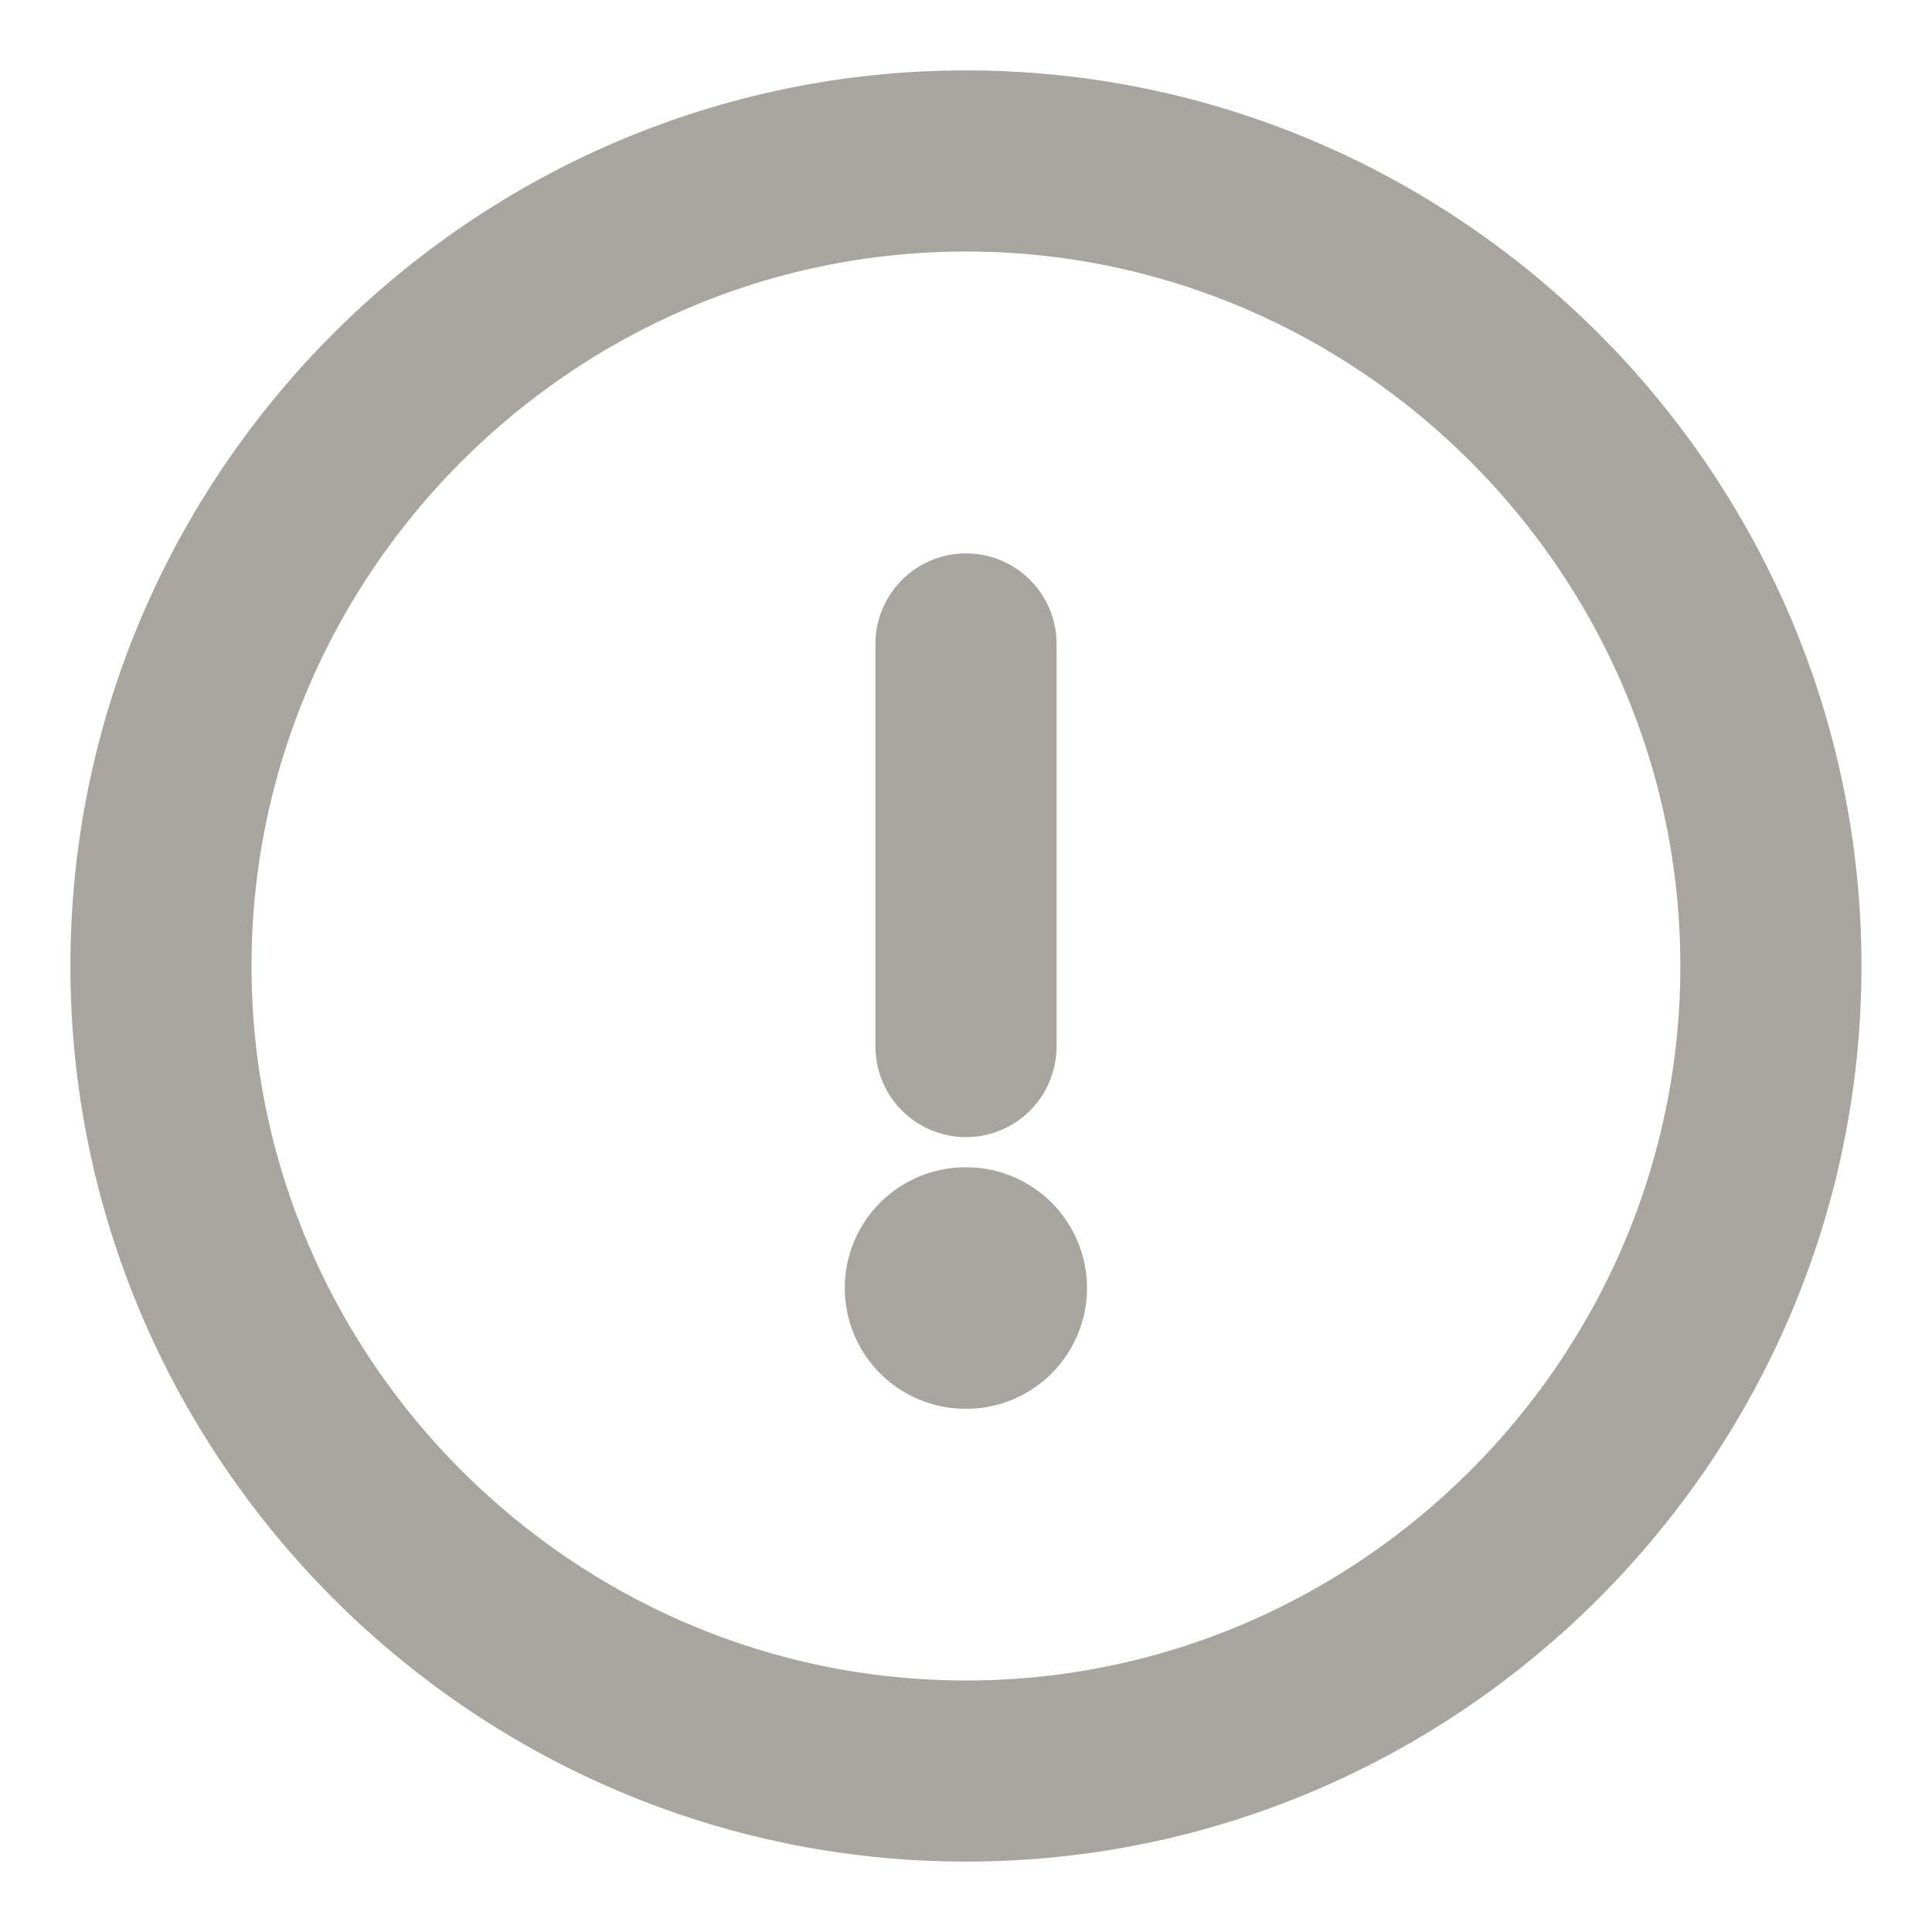
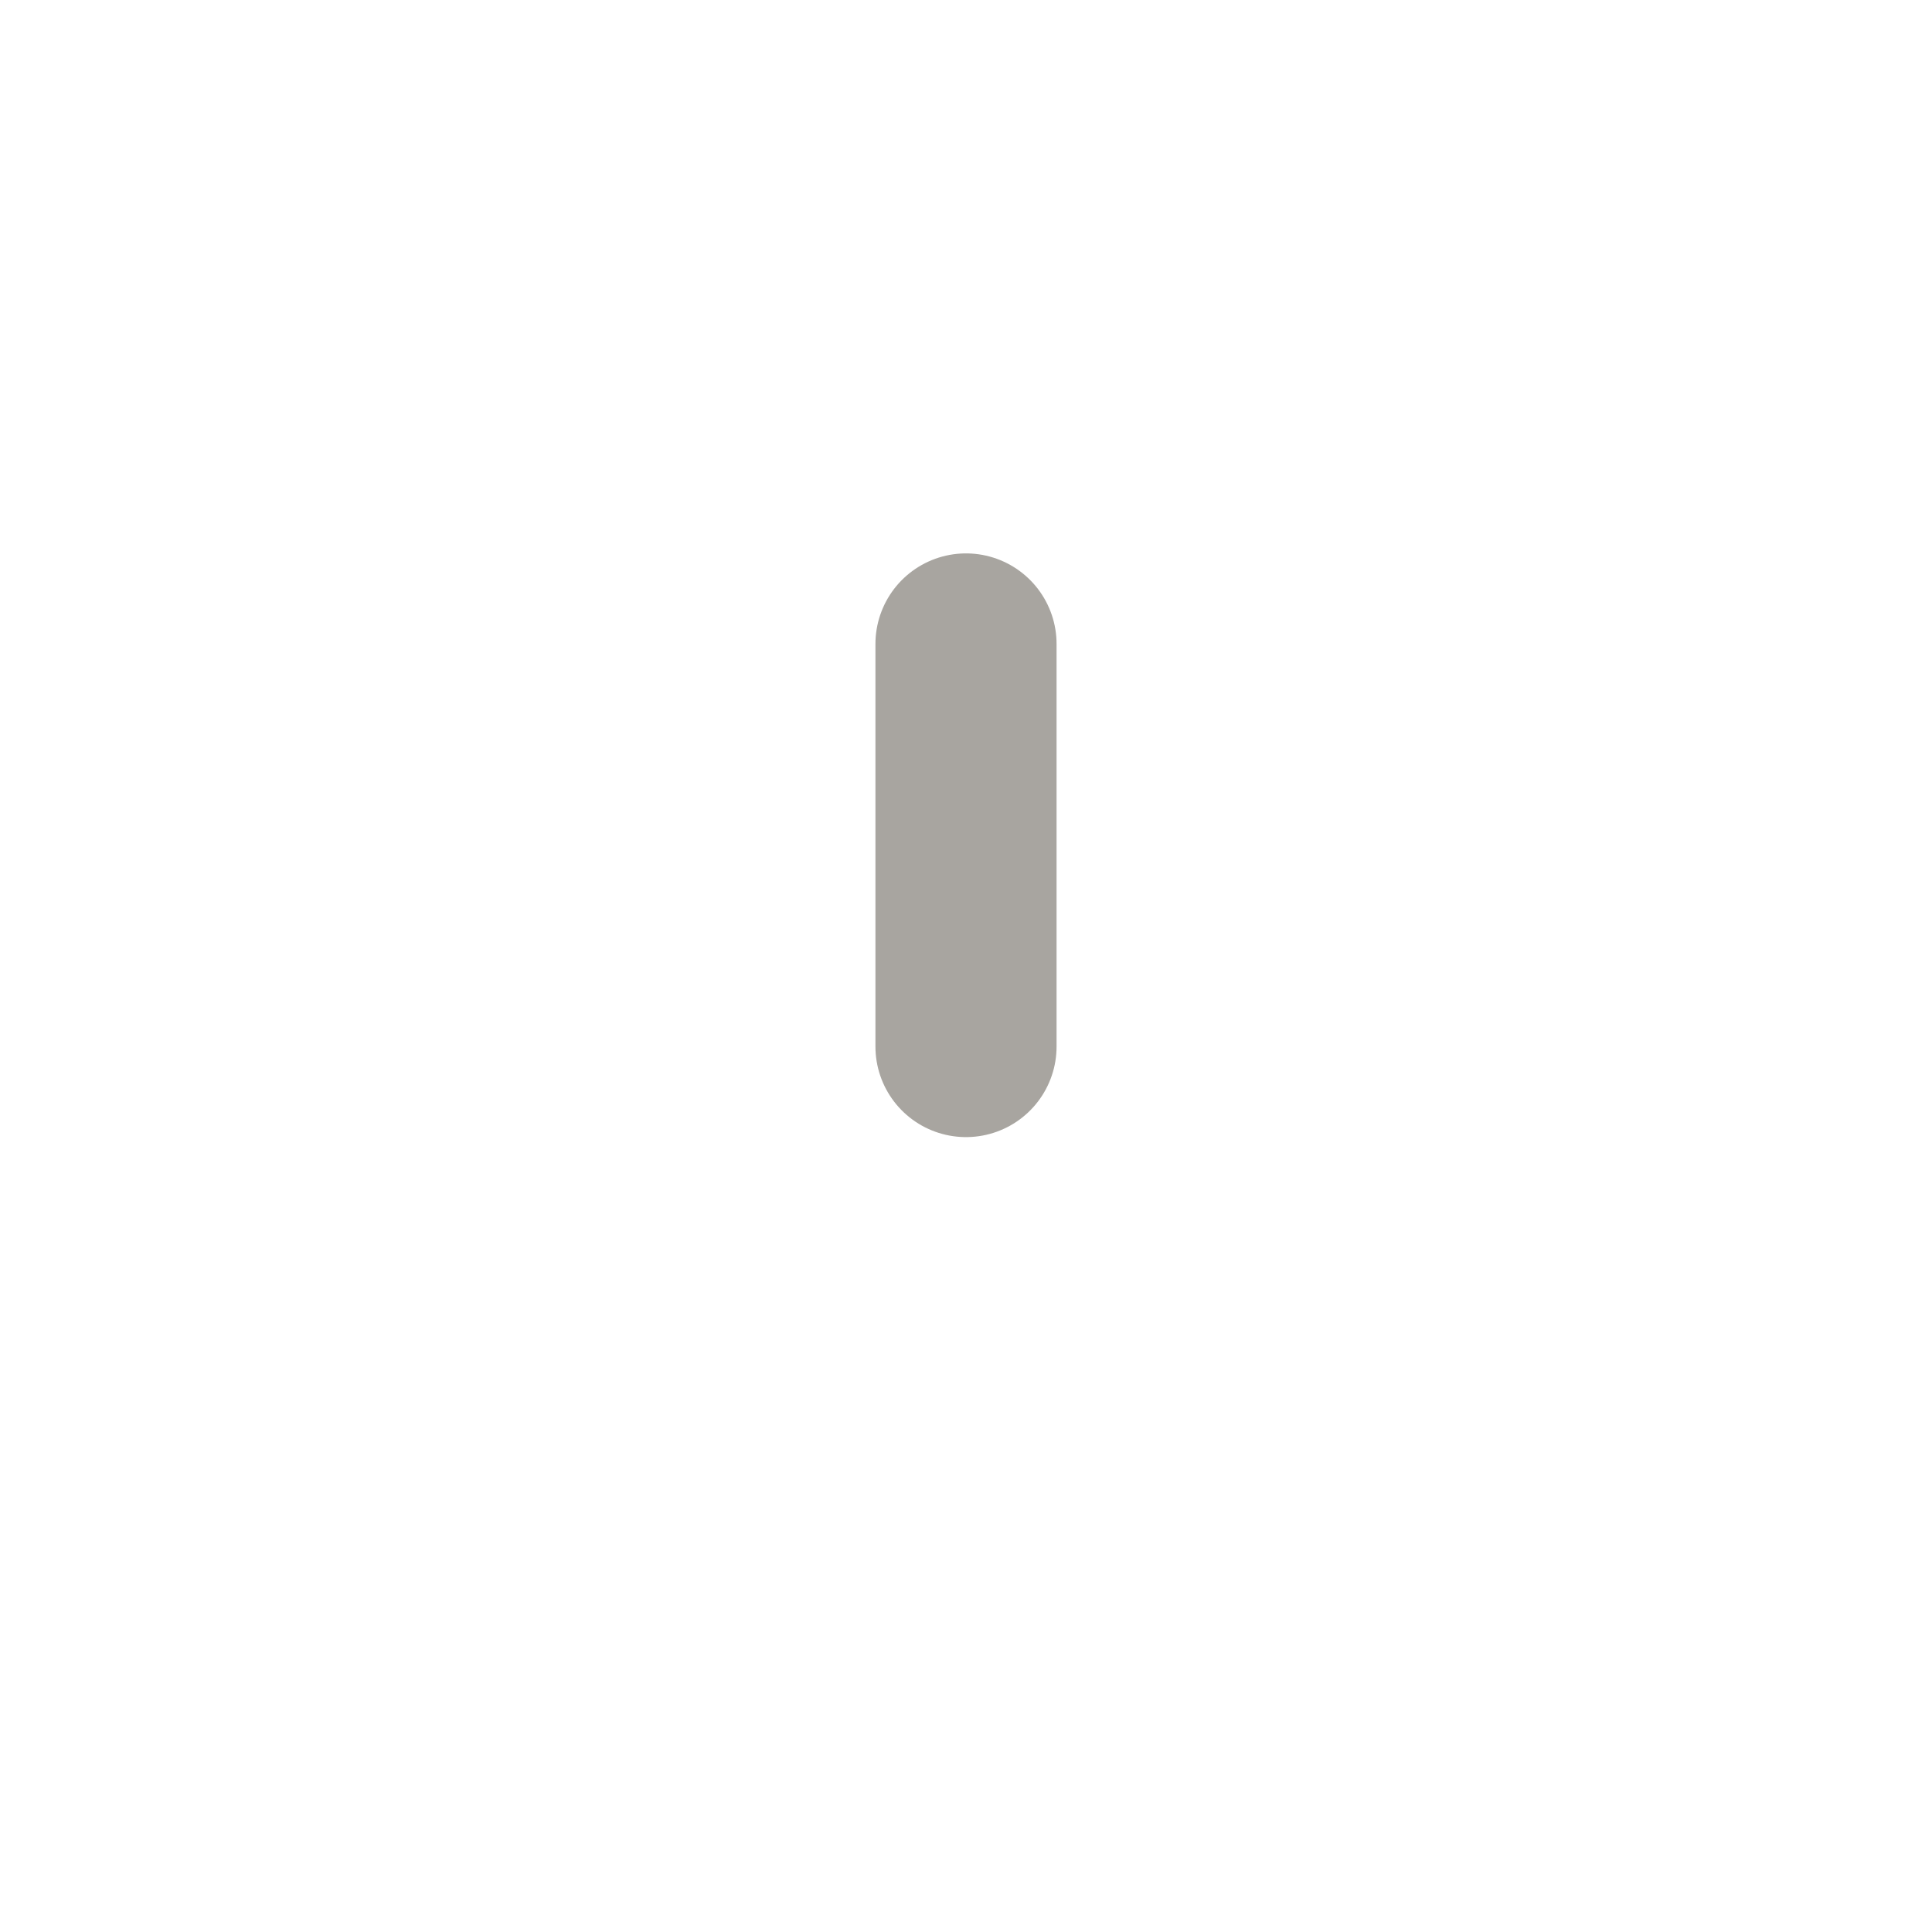
<svg xmlns="http://www.w3.org/2000/svg" width="16" height="16" viewBox="0 0 16 16" fill="none">
-   <path d="M8 14.667C11.666 14.667 14.666 11.667 14.666 8C14.666 4.333 11.666 1.333 8 1.333C4.333 1.333 1.333 4.333 1.333 8C1.333 11.667 4.333 14.667 8 14.667Z" stroke="#A8A5A0" stroke-width="1.5" stroke-linecap="round" stroke-linejoin="round" />
  <path d="M8 5.333V8.667" stroke="#A8A5A0" stroke-width="1.5" stroke-linecap="round" stroke-linejoin="round" />
-   <path d="M7.996 10.667H8.002" stroke="#A8A5A0" stroke-width="2" stroke-linecap="round" stroke-linejoin="round" />
</svg>